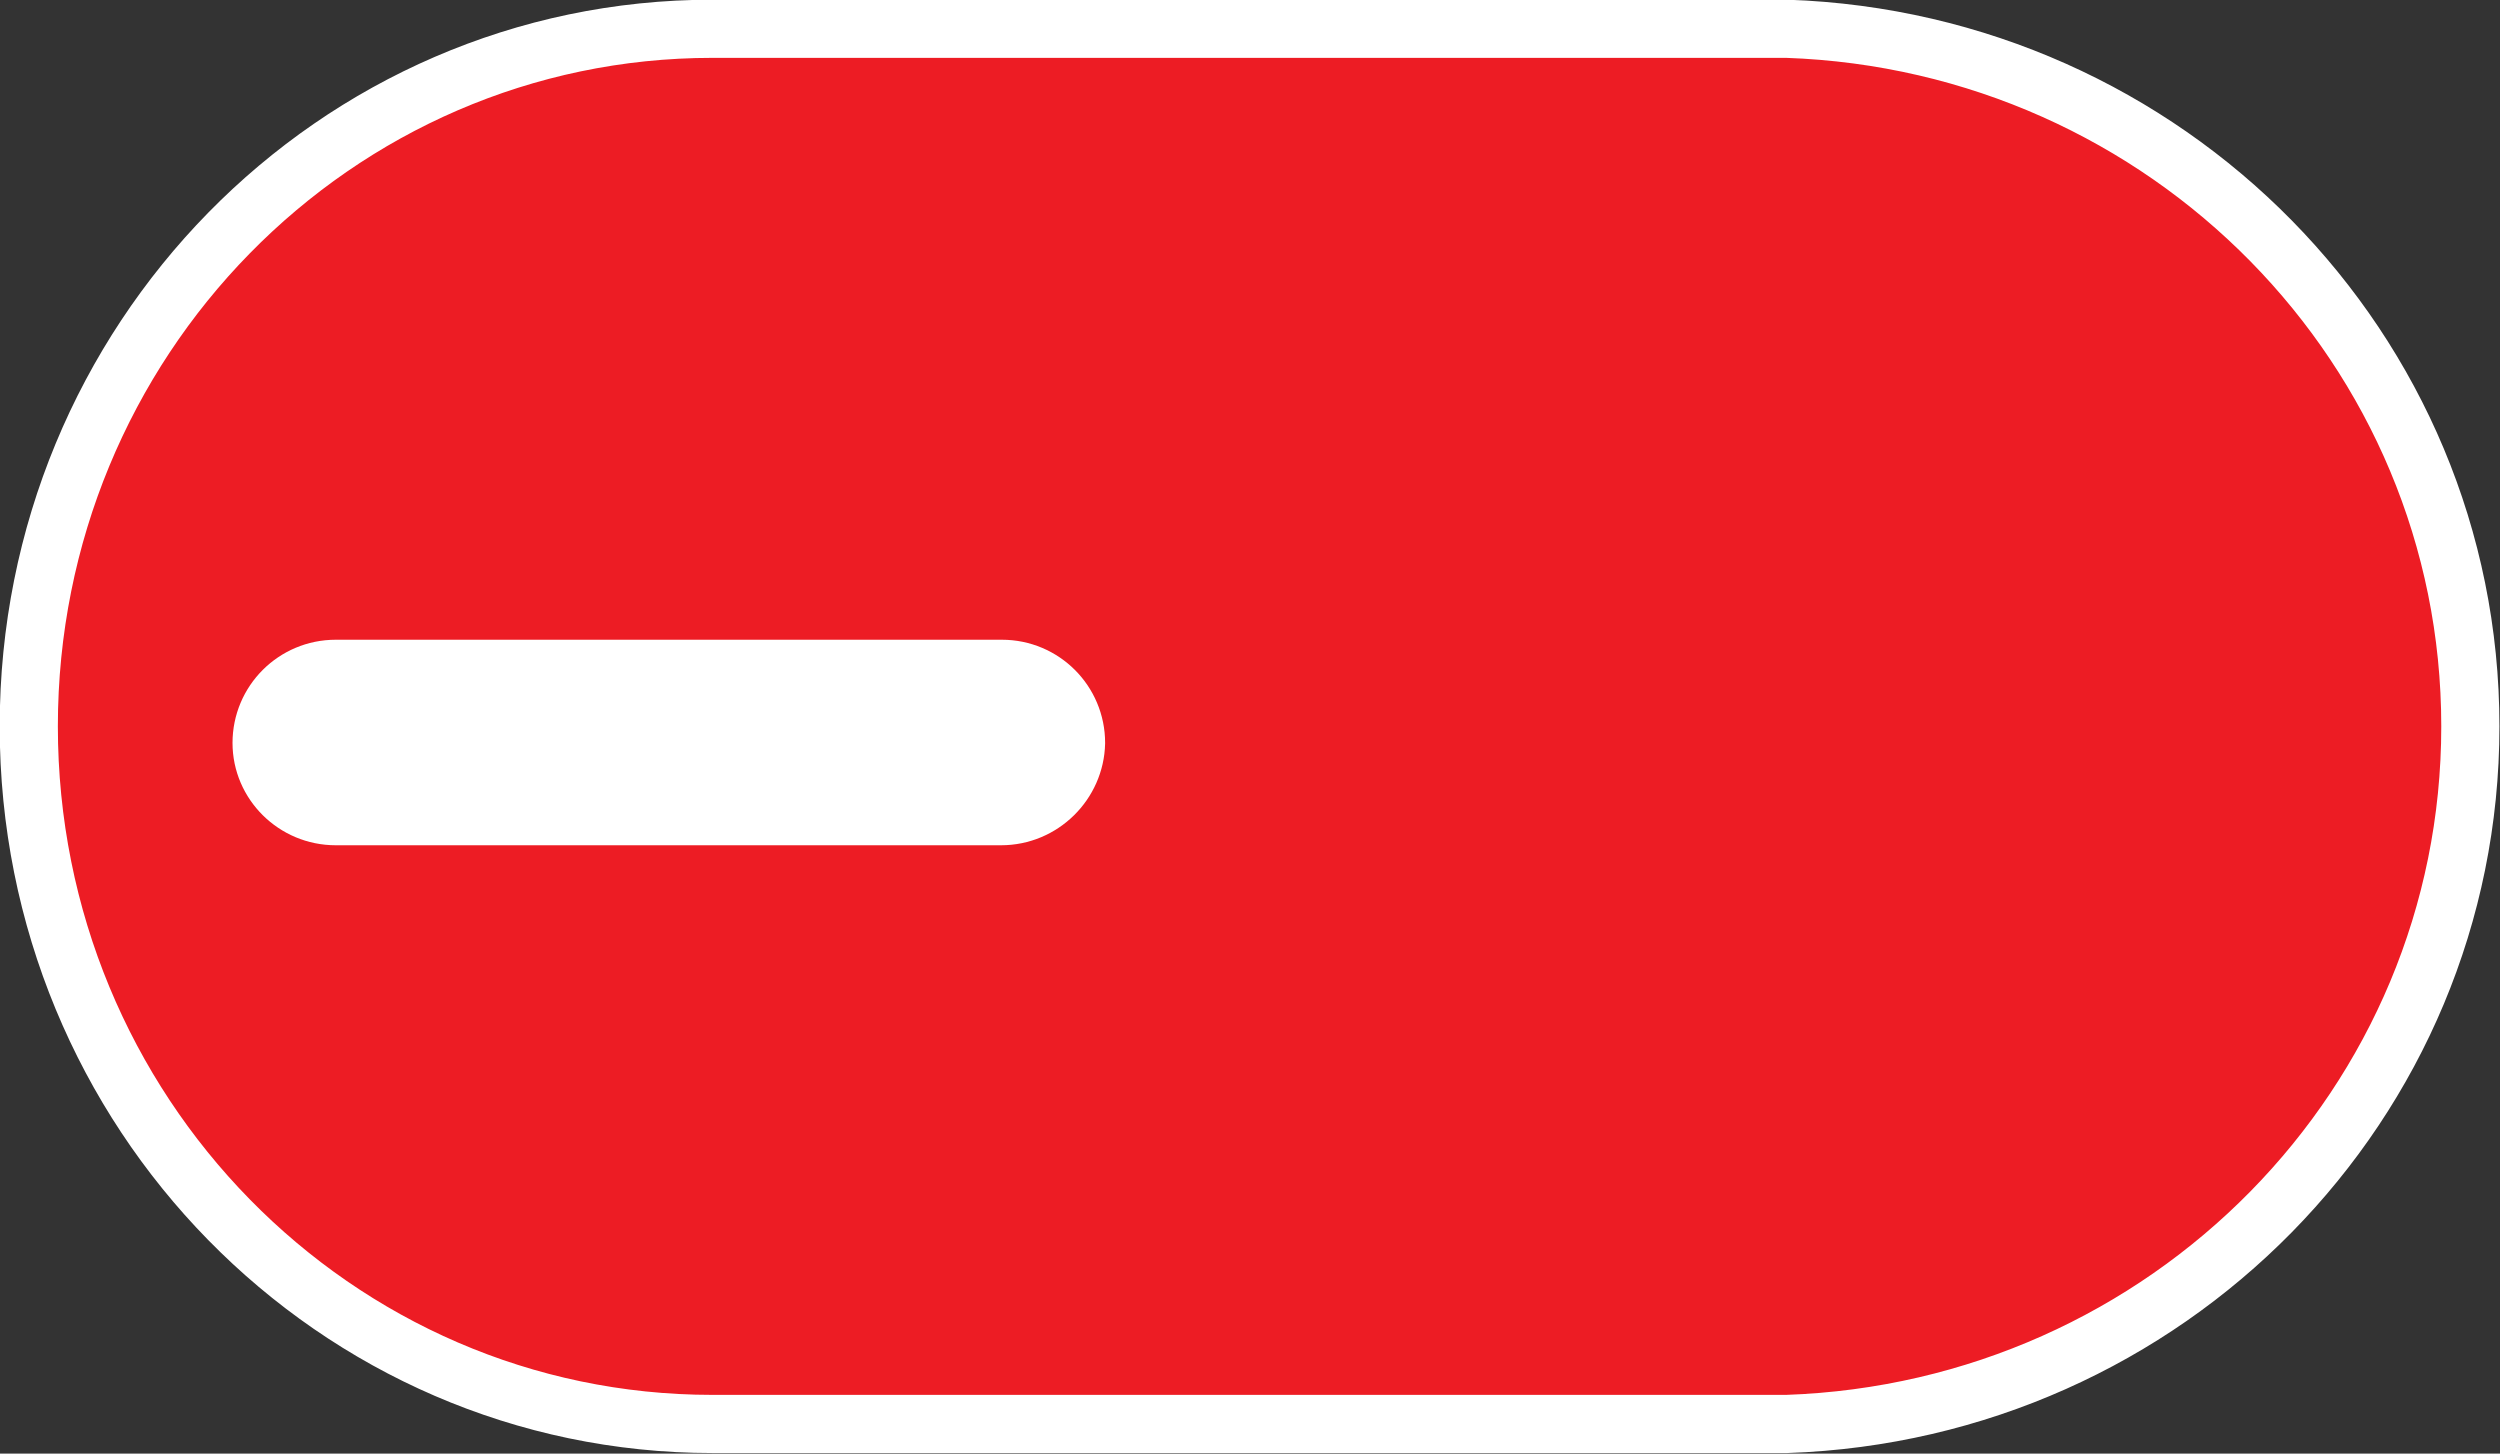
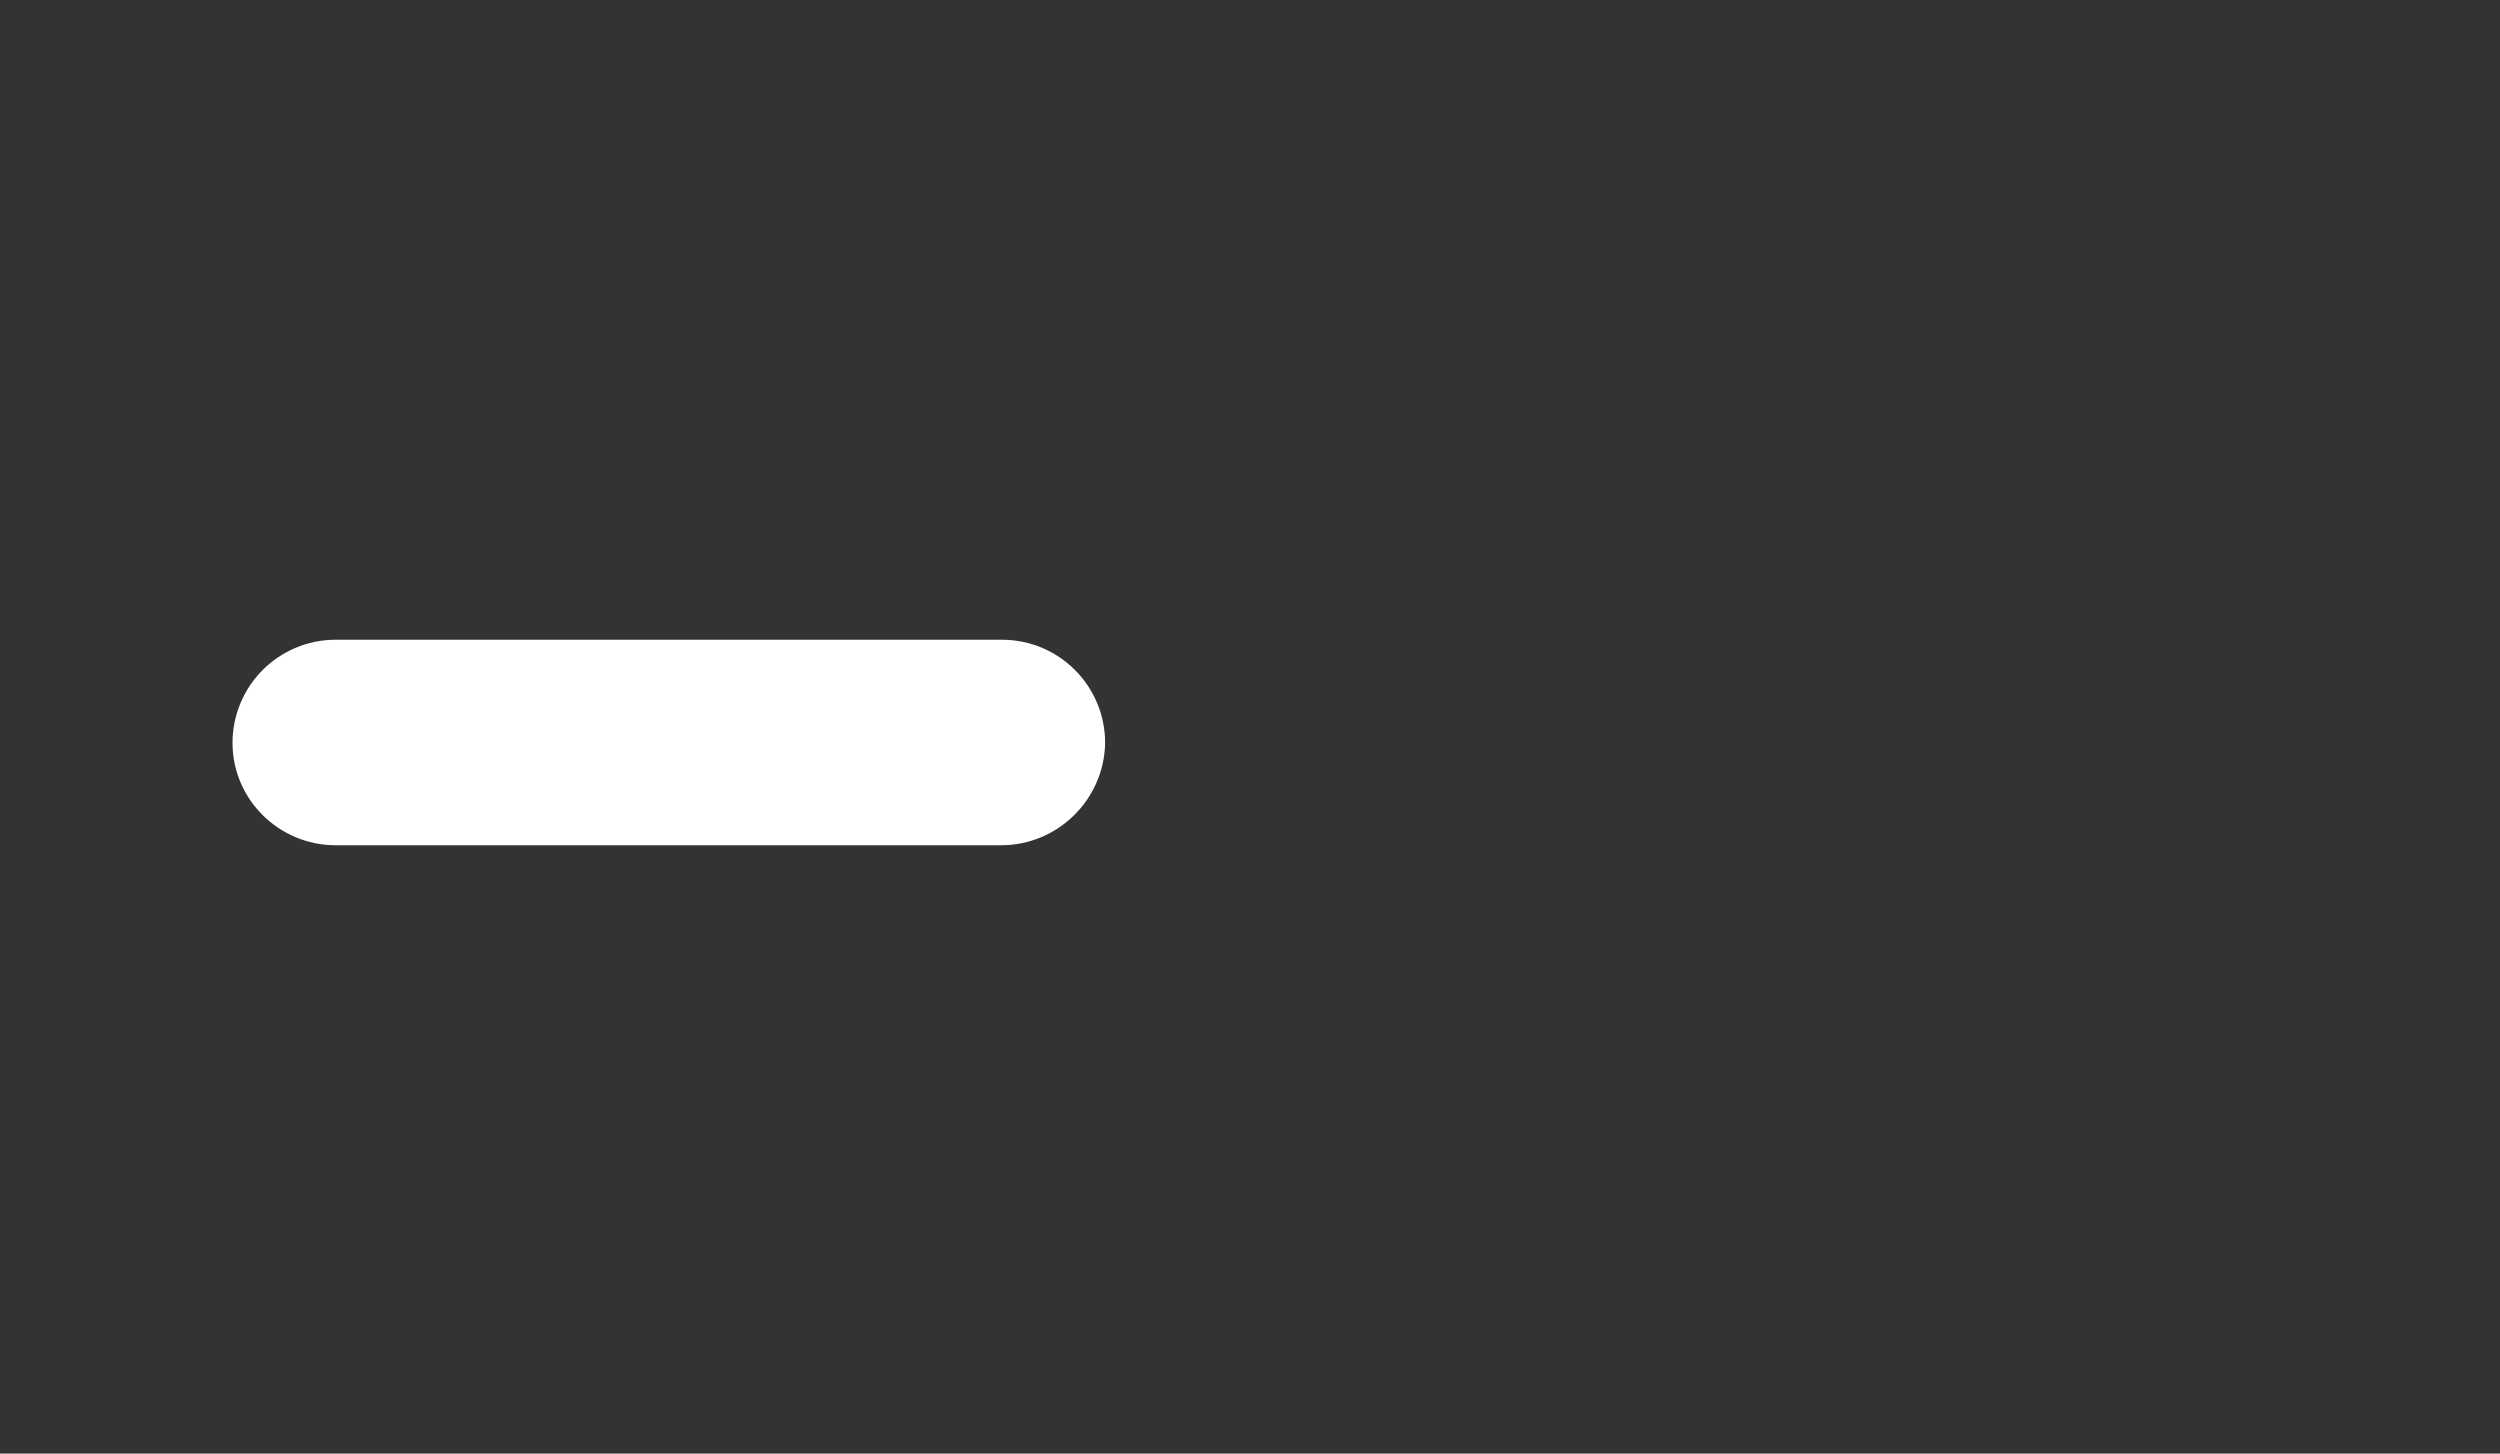
<svg xmlns="http://www.w3.org/2000/svg" version="1.1" id="vector" x="0px" y="0px" width="28.67px" height="16.67px" viewBox="0 0 28.67 16.67" enable-background="new 0 0 28.67 16.67" xml:space="preserve">
  <rect x="0" y="0" width="28.67" height="16.67" fill="#333333" stroke="none" />
-   <path id="path_2" fill-rule="evenodd" clip-rule="evenodd" fill="#ED1C24" stroke="#ffffff" stroke-width="0.667" d="M8.17,16.33  c-4.33,0-7.84-3.58-7.84-8s3.51-8,7.84-8l0,0h12.32c4.36,0.15,7.84,3.67,7.84,8s-3.48,7.85-7.84,8l0,0H8.17z" />
  <path id="path_3" fill-rule="evenodd" clip-rule="evenodd" fill="#FFFFFF" stroke="#ffffff" stroke-width="0.667" d="M11.48,9.36  H3.85C3.38,9.36,3,8.98,3,8.52c0-0.47,0.38-0.85,0.85-0.85h7.64c0.47,0,0.85,0.38,0.85,0.85C12.33,8.98,11.95,9.36,11.48,9.36" />
</svg>